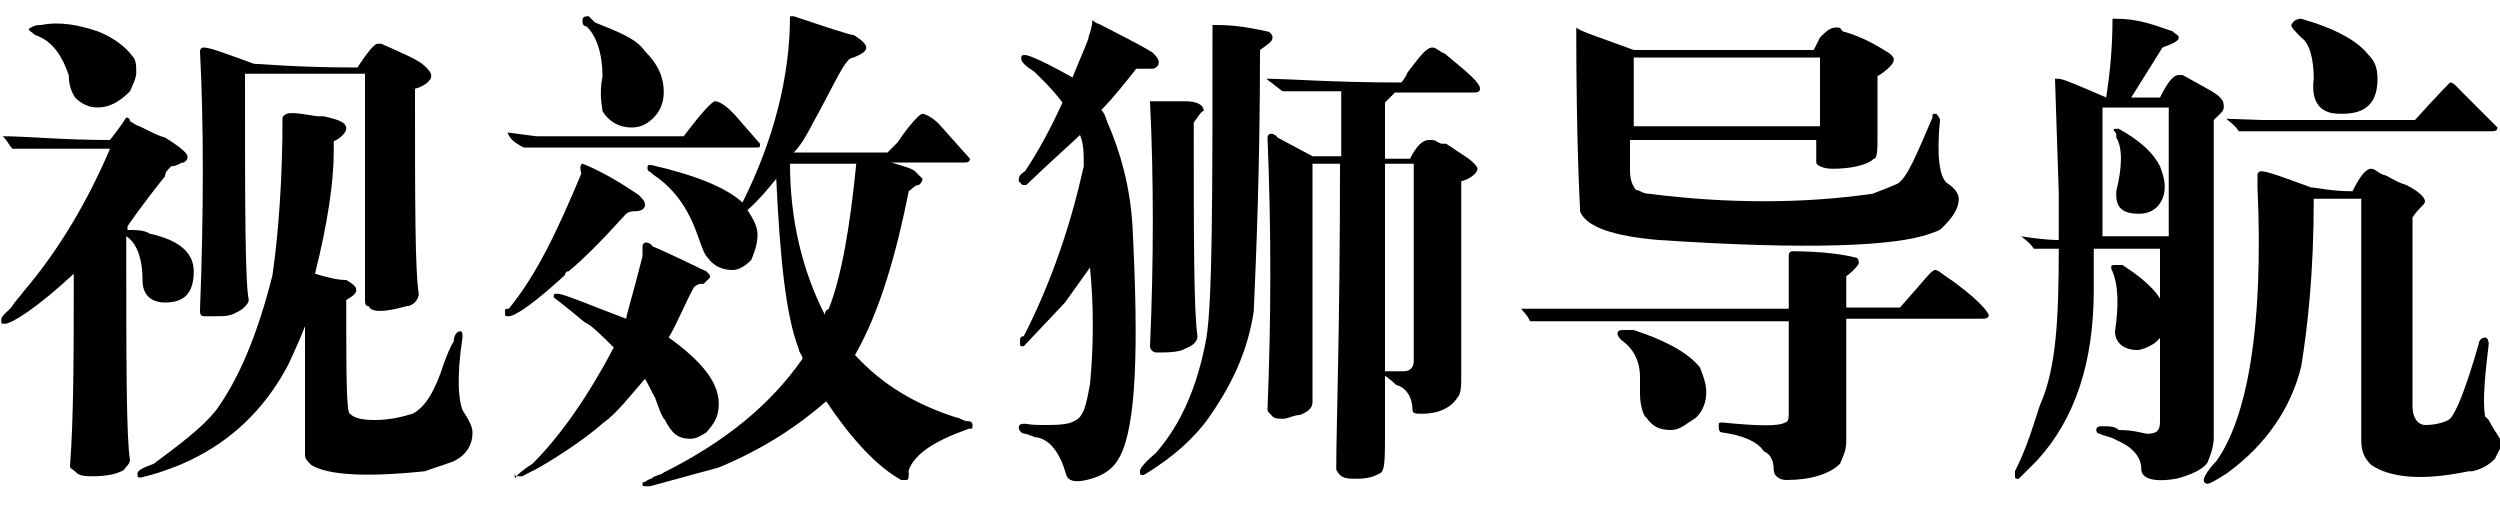
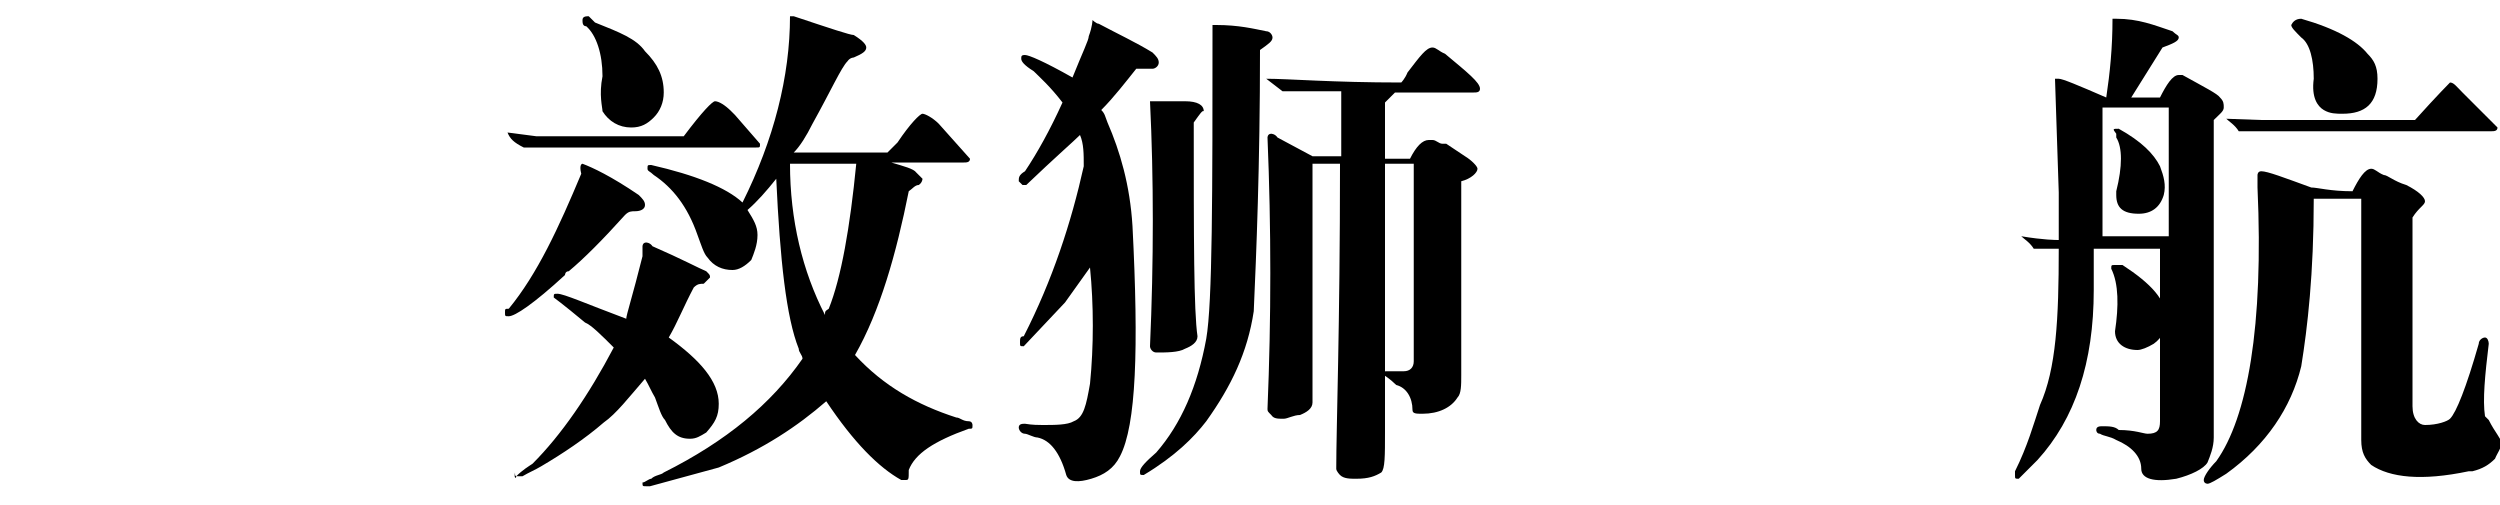
<svg xmlns="http://www.w3.org/2000/svg" version="1.1" id="图层_1" x="0px" y="0px" viewBox="0 0 200 40.4" style="enable-background:new 0 0 200 40.4;" xml:space="preserve">
  <g>
-     <path d="M8.8,11.9c-4,0-6.8,0-7.8,0c-0.3-0.3-0.5-0.8-0.8-1c2,0,4.8,0.3,8.6,0.3c0.8-1,1.3-1.8,1.3-1.8s0.3,0,0.3,0.3l0.5,0.3   c0.8,0.3,1.5,0.8,2.3,1c1.3,0.8,1.8,1.3,1.8,1.5s0,0.3-0.3,0.5c-0.3,0-0.5,0.3-1,0.3c-0.3,0.3-0.5,0.5-0.5,0.8c-2,2.5-3,4-3,4v0.3   c0.8,0,1.3,0,1.8,0.3c2.3,0.5,3.5,1.5,3.5,3c0,1.8-0.8,2.5-2.3,2.5c-1,0-1.8-0.5-1.8-1.8c0-1.8-0.5-3-1.3-3.5   c0,10.1,0,16.1,0.3,17.9c0,0.3-0.3,0.5-0.5,0.8c-0.5,0.3-1.3,0.5-2.5,0.5c-0.5,0-1,0-1.3-0.3c-0.3-0.3-0.5-0.3-0.5-0.5   c0.3-4,0.3-9.1,0.3-15.4c-3,2.8-5,4-5.5,4c-0.3,0-0.3,0-0.3-0.3c0-0.3,0.3-0.5,0.8-1c0.3-0.5,0.8-1,1-1.3   C4.8,19.9,7.1,15.9,8.8,11.9z M3.3,2c1.5-0.3,3,0,4.5,0.5c1.3,0.5,2.3,1.3,2.8,2c0.3,0.3,0.3,0.8,0.3,1.3s-0.3,1-0.5,1.5   C9.6,8.1,8.8,8.6,7.8,8.6C7.1,8.6,6.5,8.3,6,7.8c-0.3-0.5-0.5-1-0.5-1.8C5,4.6,4.3,3.3,2.8,2.8C2.5,2.5,2.3,2.5,2.3,2.3l0,0   C2.8,2,3,2,3.3,2z M25.4,9.3c0.3,0,0.3,0,0.5,0c1.3,0.3,1.8,0.5,1.8,1c0,0.3-0.5,0.8-1,1c0,0.3,0,0.5,0,0.8c0,2.5-0.5,5.8-1.5,9.8   c1,0.3,1.8,0.5,2.5,0.5c0.5,0.3,0.8,0.5,0.8,0.8c0,0.3-0.3,0.5-0.8,0.8c0,5.8,0,9.1,0.3,9.1c0.3,0.3,0.8,0.5,2,0.5   c1.3,0,2.3-0.3,3-0.5c1-0.5,1.8-1.8,2.5-4c0.3-0.8,0.5-1.3,0.8-1.8c0-0.5,0.3-0.8,0.5-0.8S37,26.7,37,27l0,0c-0.5,3.3-0.3,5,0,5.8   c0.5,0.8,0.8,1.3,0.8,1.8c0,1-0.5,1.8-1.5,2.3c-0.8,0.3-1.5,0.5-2.3,0.8c-4.8,0.5-7.8,0.3-9.1-0.5c-0.3-0.3-0.5-0.5-0.5-0.8   c0-0.5,0-3.8,0-10.3c-0.5,1.3-1,2.3-1.3,3c-2.5,4.8-6.5,7.8-11.8,9.1c-0.3,0-0.3,0-0.3-0.3c0-0.3,0.5-0.5,1.3-0.8   c2-1.5,3.8-2.8,5-4.3c1.8-2.5,3.3-6,4.5-10.8c0.5-3.5,0.8-7.8,0.8-12.6C22.9,8.8,23.9,9.1,25.4,9.3z M19.6,6.1   c0,10.3,0,16.4,0.3,17.9c0,0.3-0.5,0.8-1,1c-0.5,0.3-1,0.3-1.8,0.3c-0.5,0-0.8,0-0.8,0c-0.3,0-0.3-0.3-0.3-0.5   c0.3-7.8,0.3-14.9,0-20.7c0,0,0-0.3,0.3-0.3c0.5,0,1.8,0.5,4,1.3c0.5,0,3.3,0.3,8.3,0.3C29.5,4,30,3.5,30.2,3.5h0.3   c1.8,0.8,3,1.3,3.5,1.8c0.3,0.3,0.5,0.5,0.5,0.8s-0.5,0.8-1.3,1c0,9.1,0,14.6,0.3,16.4c0,0.5-0.5,1-1,1c-1.8,0.5-2.8,0.5-3,0   c-0.3,0-0.3-0.3-0.3-0.5c0-1.8,0-7.8,0-18.1h-9.6V6.1z" />
    <path d="M46.6,13.1c0.8,0.3,2.3,1,4.5,2.5c0.3,0.3,0.5,0.5,0.5,0.8s-0.3,0.5-0.8,0.5c-0.3,0-0.5,0-0.8,0.3c-1.8,2-3.3,3.5-4.5,4.5   c-0.3,0-0.3,0.3-0.3,0.3c-2.5,2.3-4,3.3-4.5,3.3c-0.3,0-0.3,0-0.3-0.3c0-0.3,0-0.3,0.3-0.3c2.3-2.8,4-6.5,5.8-10.8   C46.3,13.1,46.6,13.1,46.6,13.1z M40.6,10.6l2.3,0.3h11.8c1.5-2,2.3-2.8,2.5-2.8c0.3,0,0.8,0.3,1.3,0.8l0.3,0.3   c1.3,1.5,2,2.3,2,2.3c0,0.3,0,0.3-0.3,0.3c-11.3,0-17.6,0-18.6,0C41.1,11.4,40.8,11.1,40.6,10.6z M41.3,38.1c0.5-0.5,1-0.8,1.3-1   c2.3-2.3,4.5-5.5,6.5-9.3c-1-1-1.8-1.8-2.3-2c-1.8-1.5-2.5-2-2.5-2c0-0.3,0-0.3,0.3-0.3c0.5,0,2.3,0.8,5.5,2c0-0.3,0.5-1.8,1.3-5   v-0.8c0,0,0-0.3,0.3-0.3c0,0,0.3,0,0.5,0.3c2.3,1,3.8,1.8,4.3,2c0.3,0.3,0.3,0.3,0.3,0.5c0,0-0.3,0.3-0.5,0.5c-0.3,0-0.5,0-0.8,0.3   c-0.8,1.5-1.3,2.8-2,4c2.5,1.8,4,3.5,4,5.3c0,1-0.3,1.5-1,2.3c-0.5,0.3-0.8,0.5-1.3,0.5c-1,0-1.5-0.5-2-1.5c-0.3-0.3-0.5-1-0.8-1.8   c-0.3-0.5-0.5-1-0.8-1.5c-1.3,1.5-2.3,2.8-3.3,3.5c-1.5,1.3-3.3,2.5-5,3.5c-0.5,0.3-1,0.5-1.5,0.8h-0.3c-0.3,0-0.3,0-0.3-0.3   C41.1,38.3,41.3,38.3,41.3,38.1z M47.6,1.8c2,0.8,3.3,1.3,4,2.3c1,1,1.5,2,1.5,3.3c0,0.8-0.3,1.5-0.8,2c-0.5,0.5-1,0.8-1.8,0.8   c-1,0-1.8-0.5-2.3-1.3c0-0.3-0.3-1.3,0-2.8c0-1.8-0.5-3.3-1.3-4c-0.3,0-0.3-0.3-0.3-0.5c0-0.3,0.3-0.3,0.5-0.3   C47.6,1.8,47.6,1.8,47.6,1.8z M52.1,38.3c0.3-0.3,0.8-0.3,1-0.5c5-2.5,8.6-5.5,11.1-9.1c0-0.3-0.3-0.5-0.3-0.8   c-1-2.5-1.5-7.1-1.8-13.6c-0.8,1-1.5,1.8-2.3,2.5c0.5,0.8,0.8,1.3,0.8,2c0,0.8-0.3,1.5-0.5,2c-0.5,0.5-1,0.8-1.5,0.8   c-0.8,0-1.5-0.3-2-1c-0.3-0.3-0.5-1-0.8-1.8c-0.8-2.3-2-3.8-3.5-4.8c-0.3-0.3-0.5-0.3-0.5-0.5c0-0.3,0-0.3,0.3-0.3l0,0   c3.5,0.8,6,1.8,7.3,3c2.5-5,3.8-10.1,3.8-14.9h0.3l0,0c3,1,4.5,1.5,4.8,1.5c0.8,0.5,1,0.8,1,1c0,0.3-0.3,0.5-1,0.8   c0,0-0.3,0-0.5,0.3c-0.5,0.5-1.3,2.3-2.8,5c-0.5,1-1,1.8-1.5,2.3H71c0.3-0.3,0.5-0.5,0.8-0.8c1-1.5,1.8-2.3,2-2.3s0.8,0.3,1.3,0.8   l2.5,2.8c0,0.3-0.3,0.3-0.5,0.3h-5.8c1,0.3,1.8,0.5,2,0.8c0.3,0.3,0.5,0.5,0.5,0.5s0,0.3-0.3,0.5c-0.3,0-0.5,0.3-0.8,0.5   c-1,5-2.3,9.6-4.3,13.1c2.3,2.5,5,4,8.1,5c0.3,0,0.5,0.3,1,0.3c0.3,0,0.3,0.3,0.3,0.3c0,0.3,0,0.3-0.3,0.3c-2.8,1-4.3,2-4.8,3.3   c0,0.8,0,0.8-0.3,0.8h-0.3c-1.8-1-3.8-3-6-6.3c-2.3,2-5,3.8-8.6,5.3l-5.5,1.5c0,0,0,0-0.3,0s-0.3,0-0.3-0.3   C51.6,38.6,51.9,38.3,52.1,38.3z M68.5,13.1h-5.3c0,4.5,1,8.6,2.8,12.1c0-0.3,0-0.3,0.3-0.5C67.3,22.2,68,18.2,68.5,13.1z" />
    <path d="M83.4,34c1,0,2,0,2.5-0.3c0.8-0.3,1-1.3,1.3-3c0.3-3,0.3-6.3,0-9.3l-2,2.8l-3.3,3.5c-0.3,0-0.3,0-0.3-0.3   c0-0.3,0-0.5,0.3-0.5c2.3-4.5,3.8-9.1,4.8-13.6c0-1,0-1.8-0.3-2.5c-0.5,0.5-2,1.8-4.3,4h-0.3l-0.3-0.3c0-0.3,0-0.5,0.5-0.8   c1-1.5,2-3.3,3-5.5c-1-1.3-1.8-2-2.3-2.5c-0.8-0.5-1-0.8-1-1s0-0.3,0.3-0.3s1.5,0.5,3.8,1.8c0.8-2,1.3-3,1.3-3.3   c0.3-0.8,0.3-1.3,0.3-1.3l0,0c0,0,0.3,0.3,0.5,0.3c1.5,0.8,3,1.5,4.3,2.3c0.3,0.3,0.5,0.5,0.5,0.8s-0.3,0.5-0.5,0.5h-1.3   c-0.8,1-1.8,2.3-2.8,3.3c0.3,0.3,0.3,0.5,0.5,1c1,2.3,1.8,5,2,8.3c0.5,9.8,0.3,15.9-1,18.4c-0.5,1-1.3,1.5-2.3,1.8   c-1,0.3-1.8,0.3-2-0.3c-0.5-1.8-1.3-2.8-2.3-3c-0.3,0-0.8-0.3-1-0.3c-0.3,0-0.5-0.3-0.5-0.5c0-0.3,0.3-0.3,0.5-0.3   C82.6,34,83.1,34,83.4,34z M100.8,4c0,9.3-0.3,16.4-0.5,20.9c-0.5,3.3-1.8,6-3.8,8.8c-1,1.3-2.5,2.8-5,4.3c-0.3,0-0.3,0-0.3-0.3   s0.5-0.8,1.3-1.5c2-2.3,3.3-5.3,4-9.1C97,24.2,97,15.6,97,2h0.3c1.8,0,3,0.3,4,0.5c0.3,0,0.5,0.3,0.5,0.5   C101.8,3.3,101.5,3.5,100.8,4z M95.5,9.8c0,9.3,0,15.1,0.3,17.1c0,0.5-0.5,0.8-1,1c-0.5,0.3-1.5,0.3-2.3,0.3   c-0.3,0-0.5-0.3-0.5-0.5c0.3-6.8,0.3-13.4,0-19.6c0.3,0,1,0,2.3,0c0.3,0,0.3,0,0.5,0c1,0,1.5,0.3,1.5,0.8C96.2,8.8,96,9.1,95.5,9.8   z M107.6,7.3c-2.3,0-4,0-5,0l-1.3-1c1.8,0,5.3,0.3,10.8,0.3c0,0,0.3-0.3,0.5-0.8l0,0c1-1.3,1.5-2,2-2c0.3,0,0.5,0.3,1,0.5   c1.8,1.5,2.8,2.3,2.8,2.8c0,0.3-0.3,0.3-0.5,0.3h-6.3c-0.3,0.3-0.5,0.5-0.8,0.8v4.5h2c0.5-1,1-1.5,1.5-1.5h0.3   c0.3,0,0.5,0.3,0.8,0.3s0.3,0,0.3,0l1.5,1c0.5,0.3,1,0.8,1,1c0,0.3-0.5,0.8-1.3,1V30c0,0.8,0,1.5-0.3,1.8c-0.5,0.8-1.5,1.3-2.8,1.3   c-0.5,0-0.8,0-0.8-0.3c0-1-0.5-1.8-1.3-2c-0.5-0.5-1-0.8-1-0.8c0-0.3,0-0.3,0.3-0.3s0.8,0,1.3,0c0.5,0,0.8-0.3,0.8-0.8V13.1h-2.3   c0,13.4,0,20.4,0,21.4c0,2,0,3-0.3,3.3c-0.5,0.3-1,0.5-2,0.5c-0.5,0-1,0-1.3-0.3c0,0-0.3-0.3-0.3-0.5c0-3.3,0.3-11.3,0.3-24.4H105   v19.1c0,0.5-0.5,0.8-1,1c-0.5,0-1,0.3-1.3,0.3c-0.5,0-0.8,0-1-0.3c-0.3-0.3-0.3-0.3-0.3-0.5c0.3-7.3,0.3-14.4,0-21.7   c0,0,0-0.3,0.3-0.3c0,0,0.3,0,0.5,0.3l2.8,1.5h2.3V7.3H107.6z" />
-     <path d="M121.7,24.7h21.4v-4.3c0,0,0-0.3,0.3-0.3c2.5,0,4.3,0.3,5,0.5c0.3,0,0.3,0.3,0.3,0.5c0,0-0.3,0.5-1,1v2.5h4.3   c1.8-2,2.5-3,2.8-3c0.3,0,0.5,0.3,1.3,0.8c1.8,1.3,2.8,2.3,3,2.8c0,0.3-0.3,0.3-0.8,0.3h-10.6v9.8c0,0.8-0.3,1.3-0.5,1.8   c-0.8,0.8-2.3,1.3-4.3,1.3c-0.5,0-1-0.3-1-0.8c0-0.8-0.3-1.3-0.8-1.5c-0.5-0.8-1.8-1.3-3.3-1.5c-0.3,0-0.3-0.3-0.3-0.5   c0-0.3,0-0.3,0.3-0.3c3,0.3,4.5,0.3,5,0c0.3,0,0.3-0.5,0.3-0.8v-7.3c-12.1,0-18.9,0-20.7,0C122.2,25.2,121.9,25,121.7,24.7z    M130.7,4h14.4l0.5-1c0.5-0.5,0.8-0.8,1.3-0.8c0.3,0,0.3,0,0.5,0.3c1.8,0.5,3,1.3,3.8,1.8c0.3,0.3,0.3,0.3,0.3,0.5   c0,0.3-0.5,0.8-1.3,1.3c0,2.5,0,4.3,0,4.8c0,1,0,1.8-0.3,1.8c-0.5,0.5-1.8,0.8-3.3,0.8c-0.8,0-1.3-0.3-1.3-0.5c0-0.8,0-1.3,0-1.8   h-14.9v2.5c0,0.8,0.3,1.3,0.5,1.5c0.3,0,0.5,0.3,1,0.3c6.3,0.8,12.3,0.8,17.9,0c0.8-0.3,1.3-0.5,2-0.8c0.8-0.5,1.5-2.3,2.8-5.3   c0-0.3,0-0.3,0.3-0.3c0,0,0.3,0.3,0.3,0.5l0,0c-0.3,3,0,4.5,0.5,5c0.8,0.5,1,1,1,1.3c0,0.8-0.5,1.5-1.3,2.3c-0.3,0.3-0.5,0.3-1,0.5   c-2.8,1-9.8,1.3-21.7,0.5c-3.5-0.3-5.8-1-6.3-2.3v-0.3c0,0-0.3-5-0.3-14.4C126.4,2.5,128,3,130.7,4z M131.2,31.5c0-0.5,0-1,0-1.3   c0-1.3-0.5-2.3-1.5-3c0,0-0.3-0.3-0.3-0.5c0-0.3,0.3-0.3,0.5-0.3s0.3,0,0.5,0h0.3c3,1,4.5,2,5.3,3c0.3,0.8,0.5,1.3,0.5,2   c0,0.8-0.3,1.5-0.8,2c-0.8,0.5-1.3,1-2,1c-1,0-1.5-0.3-2-1C131.5,33.3,131.2,32.5,131.2,31.5z M130.5,10.1h15.1V4.6h-14.9v5.5   H130.5z" />
    <path d="M164.7,19.9h-2c-0.3-0.5-0.8-0.8-1-1c1.8,0.3,2.8,0.3,3,0.3v-3.8l-0.3-9.1h0.3c0.3,0,1.5,0.5,3.8,1.5c0.3-2,0.5-4,0.5-6.3   h0.3c1.8,0,3,0.5,4.5,1c0.3,0.3,0.5,0.3,0.5,0.5c0,0.3-0.5,0.5-1.3,0.8l-2.5,4h2.3c0.5-1,1-1.8,1.5-1.8h0.3c1.8,1,2.8,1.5,3,1.8   c0.3,0.3,0.3,0.5,0.3,0.8s-0.3,0.5-0.8,1V35c0,0.8-0.3,1.5-0.5,2c-0.3,0.5-1.3,1-2.5,1.3c-1.8,0.3-2.8,0-2.8-0.8c0-1-0.8-1.8-2-2.3   c-0.5-0.3-1-0.3-1.3-0.5c-0.3,0-0.3-0.3-0.3-0.3c0-0.3,0.3-0.3,0.5-0.3l0,0c0.5,0,1,0,1.3,0.3c1.3,0,2,0.3,2.3,0.3c0.8,0,1-0.3,1-1   V19.9h-5.3c0,1.3,0,2.3,0,3.3c0,5.8-1.5,10.3-4.5,13.6c-1,1-1.5,1.5-1.5,1.5c-0.3,0-0.3,0-0.3-0.3v-0.3c1-2,1.5-3.8,2-5.3   C164.5,29.5,164.7,25.5,164.7,19.9z M168.5,18.9h5V8.6h-5.3v10.3H168.5z M169.8,21.2c2.3,1.5,3.5,2.8,3.5,4.3c0,0.8-0.3,1.5-1,2   c-0.5,0.3-1,0.5-1.3,0.5c-1,0-1.8-0.5-1.8-1.5l0,0c0.3-2,0.3-3.8-0.3-5c0-0.3,0-0.3,0.3-0.3l0,0C169.3,21.2,169.3,21.2,169.8,21.2z    M169.5,10.3c1.8,1,2.8,2,3.3,3c0.3,0.8,0.5,1.5,0.3,2.3c-0.3,1-1,1.5-2,1.5c-1.3,0-1.8-0.5-1.8-1.5v-0.3c0.5-2,0.5-3.5,0-4.3v-0.3   C169,10.3,169,10.3,169.5,10.3L169.5,10.3z M188.4,15.9h-3.3c0,6-0.5,10.3-1,13.4c-0.8,3.3-2.8,6.3-6,8.6c-0.8,0.5-1.3,0.8-1.5,0.8   c0,0-0.3,0-0.3-0.3c0-0.3,0.5-1,1-1.5c2.5-3.5,3.8-10.8,3.3-21.9v-1c0,0,0-0.3,0.3-0.3c0.5,0,1.8,0.5,4,1.3c0.5,0,1.5,0.3,3.3,0.3   c0.5-1,1-1.8,1.5-1.8c0.3,0,0.5,0.3,1,0.5c0.3,0,0.8,0.5,1.8,0.8c1,0.5,1.5,1,1.5,1.3c0,0.3-0.5,0.5-1,1.3v15.1c0,1,0.5,1.5,1,1.5   c1,0,1.8-0.3,2-0.5c0.5-0.5,1.3-2.5,2.3-6c0-0.3,0.3-0.5,0.5-0.5s0.3,0.3,0.3,0.5c-0.3,2.5-0.5,4.5-0.3,5.8l0.3,0.3   c0.5,1,1,1.5,1,1.8c0,0.5-0.3,0.8-0.5,1.3c-0.5,0.5-1,0.8-1.8,1c0,0,0,0-0.3,0c-3.8,0.8-6.3,0.5-7.8-0.5c-0.5-0.5-0.8-1-0.8-2V15.9   H188.4z M180.9,9.6h12.3c1.8-2,2.8-3,2.8-3c0.3,0,0.5,0.3,1,0.8c1.8,1.8,2.8,2.8,2.8,2.8c0,0.3-0.3,0.3-0.5,0.3   c-12.1,0-18.6,0-20.2,0c-0.3-0.5-0.8-0.8-1-1L180.9,9.6z M184.1,1.5c2.8,0.8,4.5,1.8,5.3,2.8c0.5,0.5,0.8,1,0.8,2   c0,2-1,2.8-2.8,2.8c-0.5,0-1,0-1.5-0.3s-1-1-0.8-2.5c0-1.5-0.3-2.8-1-3.3c-0.5-0.5-0.8-0.8-0.8-1C183.4,1.8,183.6,1.5,184.1,1.5   C183.9,1.5,184.1,1.5,184.1,1.5z" />
  </g>
</svg>